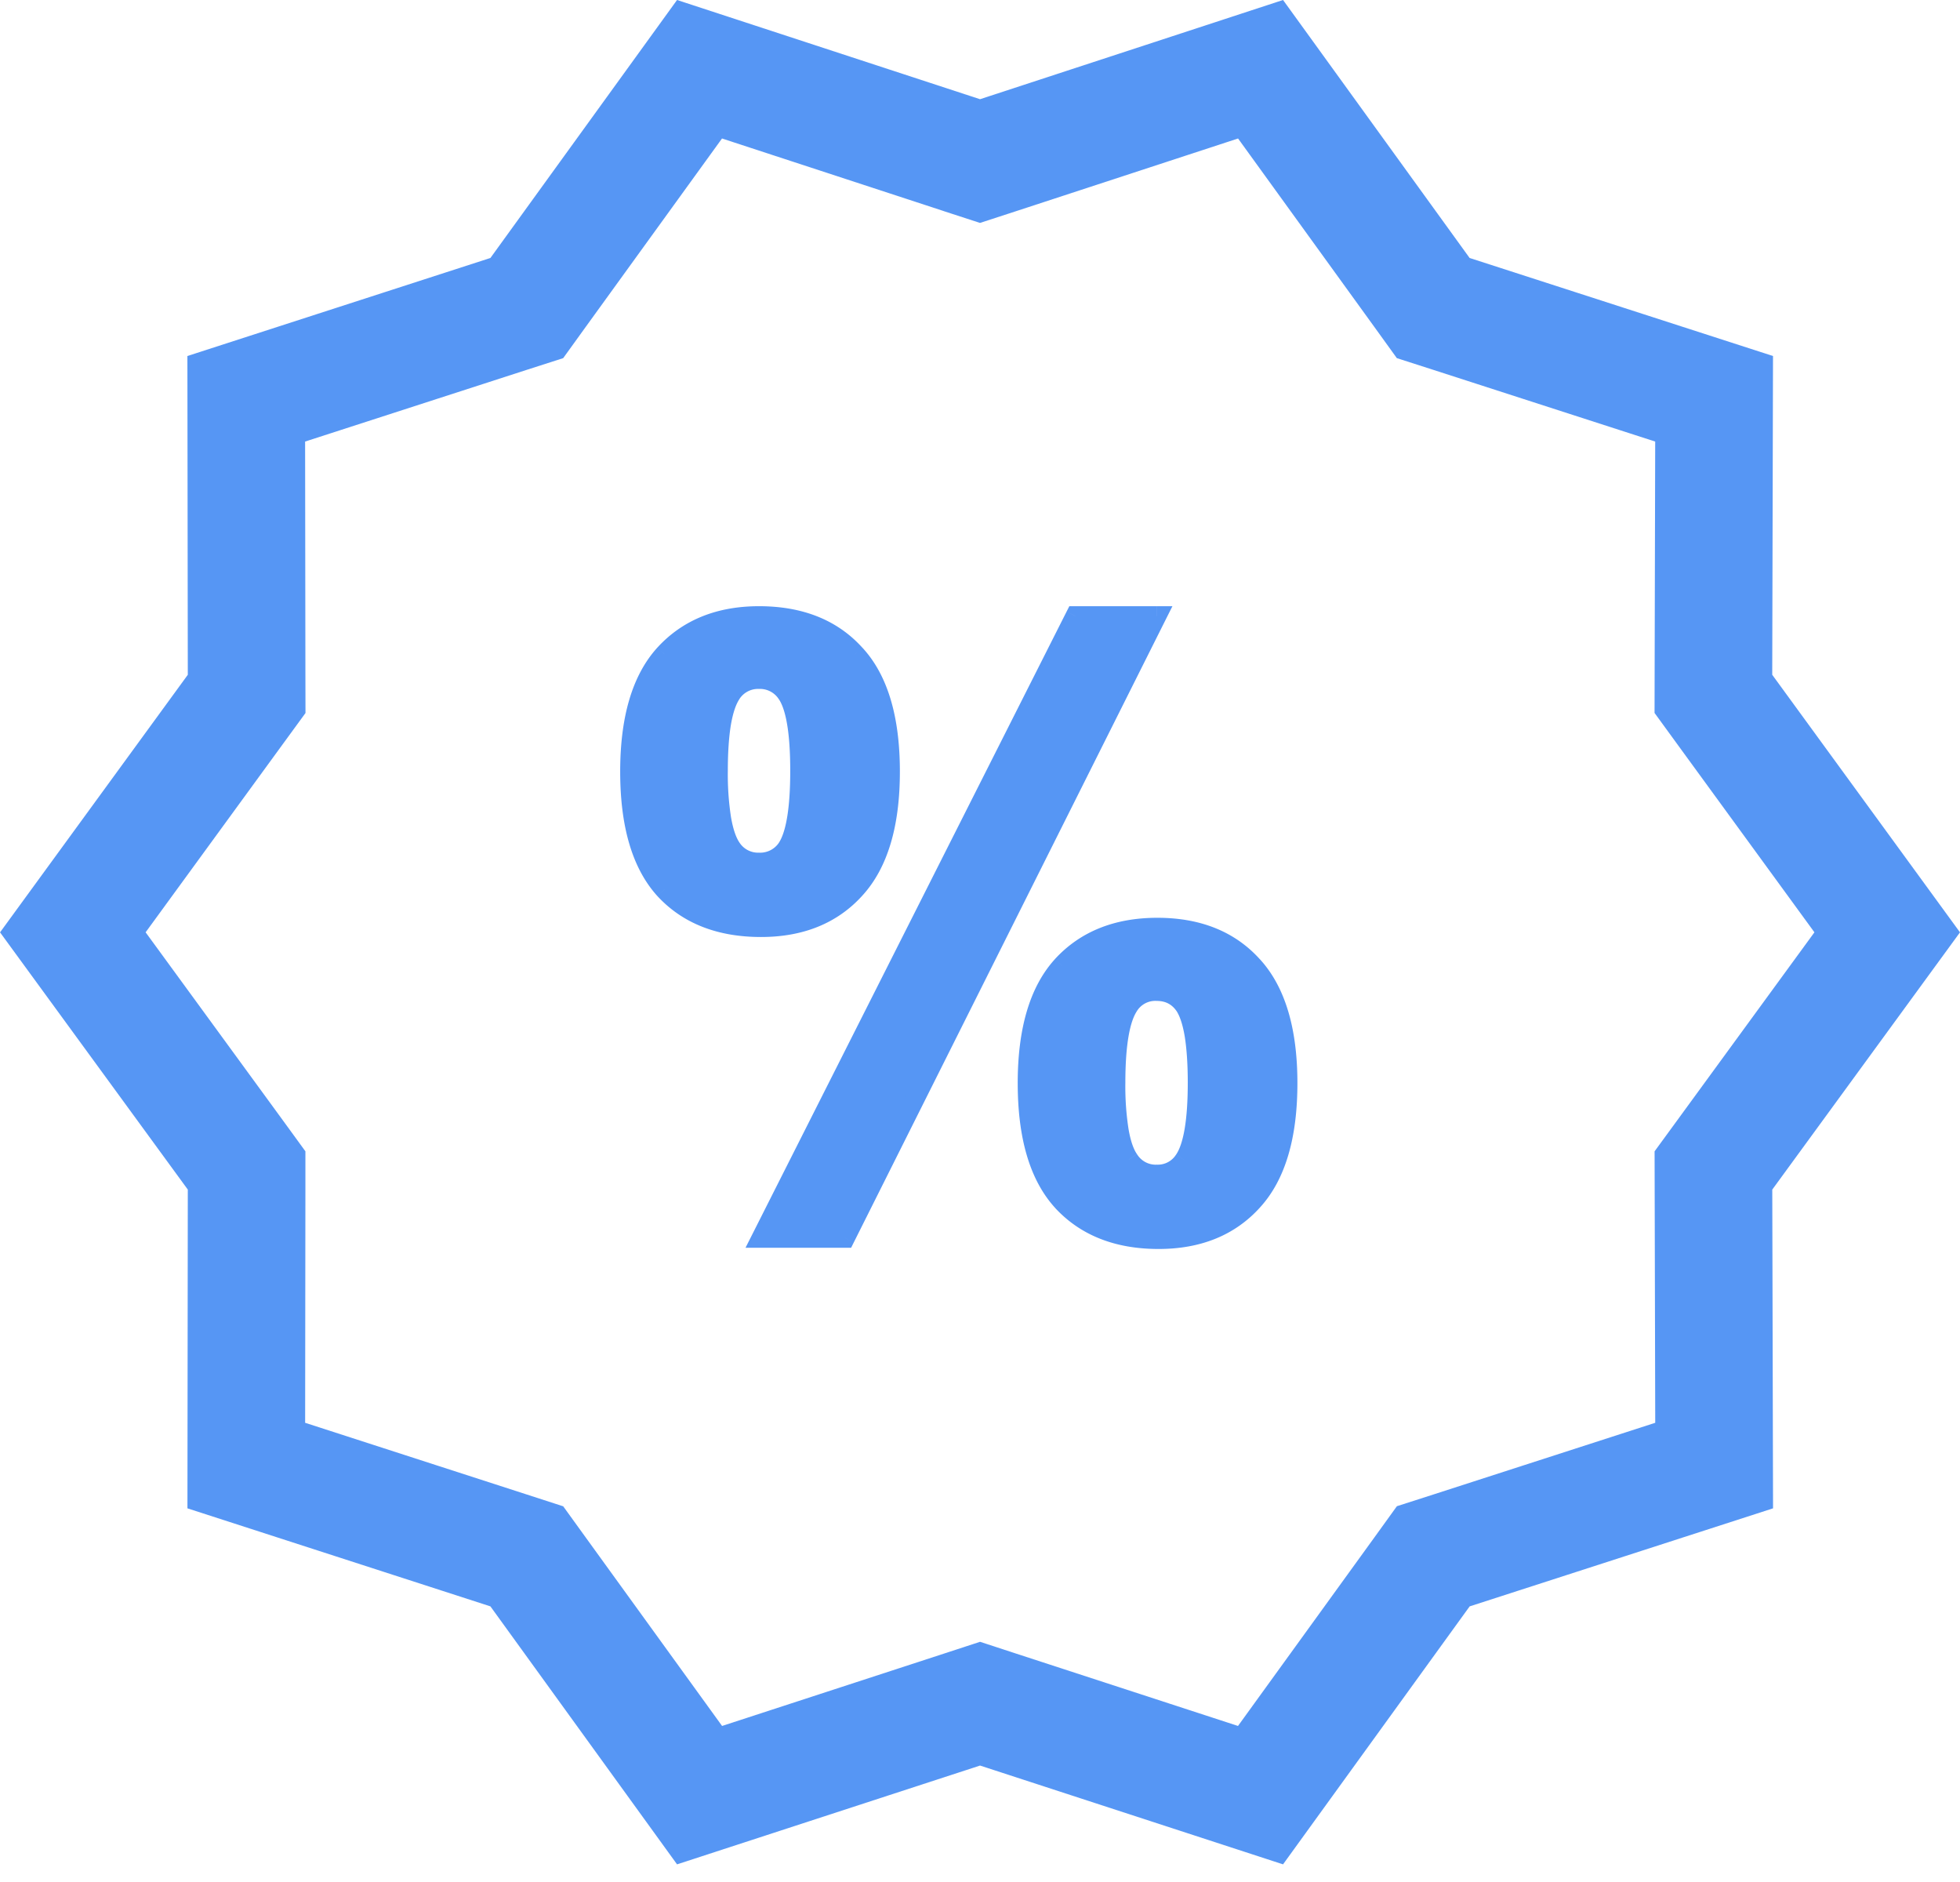
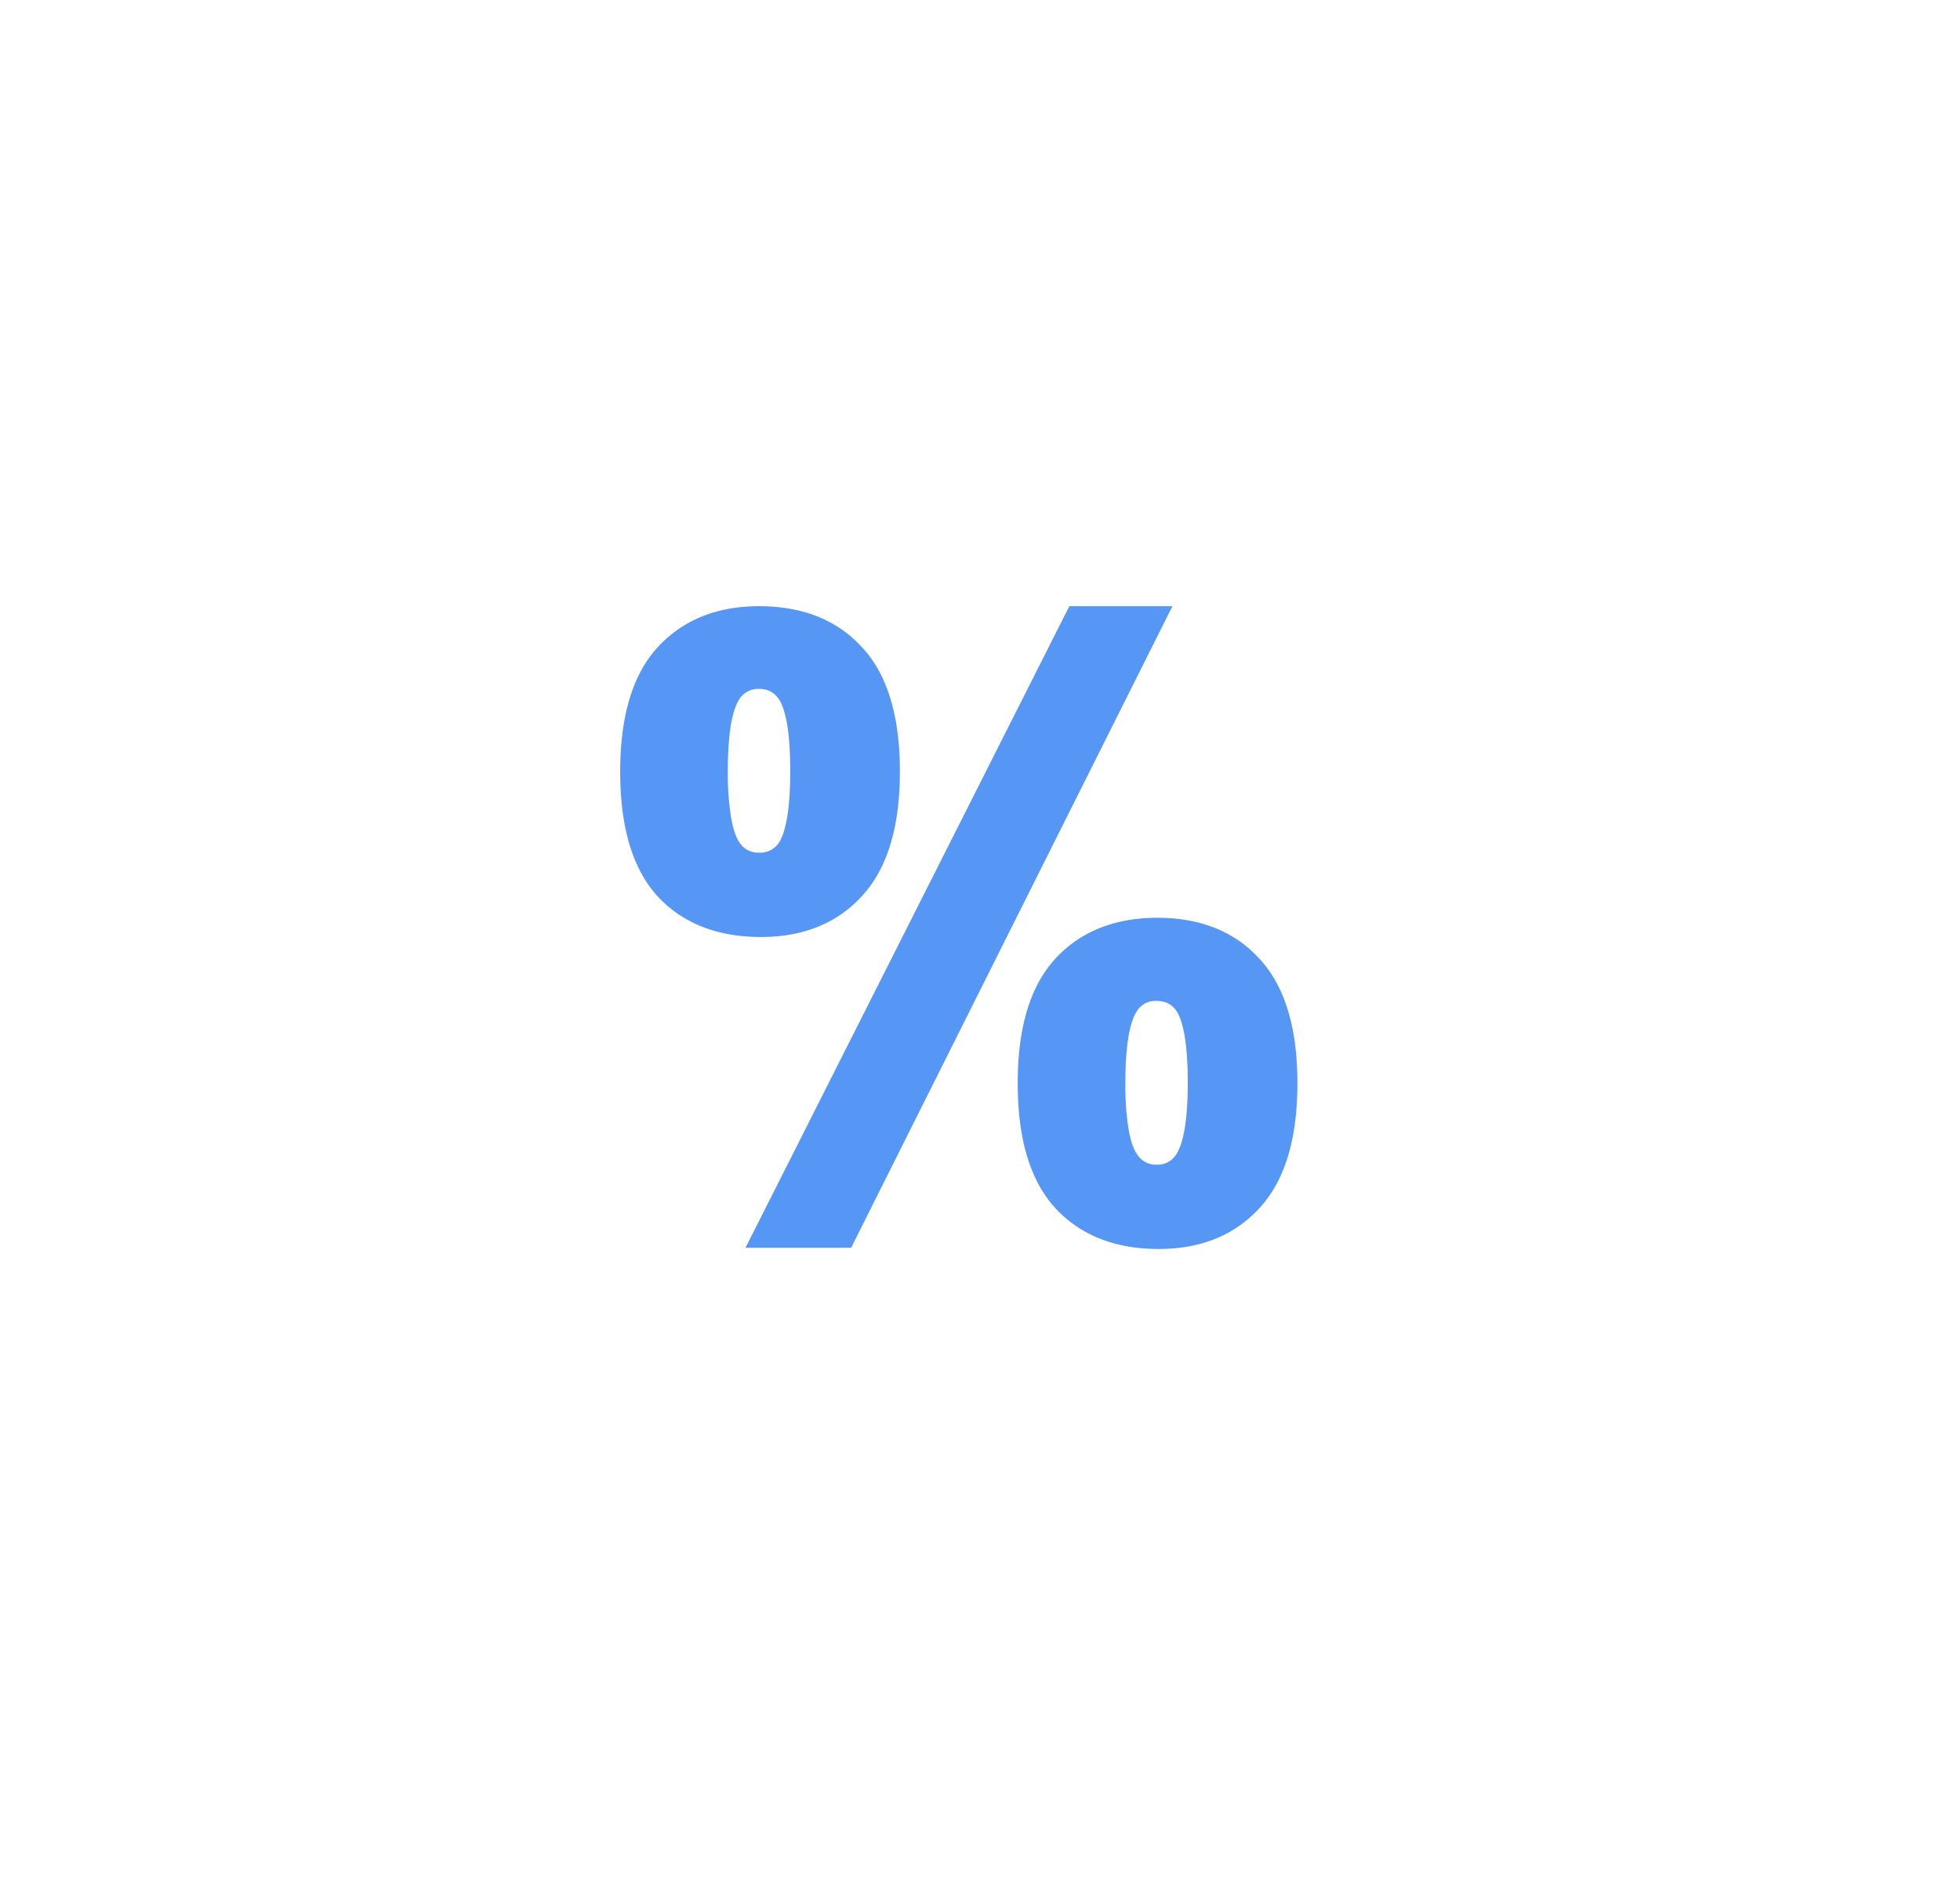
<svg xmlns="http://www.w3.org/2000/svg" width="50" height="48" fill="none" viewBox="0 0 50 48">
-   <path stroke="#5696F4" stroke-width="3" d="m24.533 3.956.467.152.467-.152 6.69-2.19 4.118 5.693.287.398.467.15 6.698 2.164-.017 7.035-.001.491.289.397 4.145 5.685L44 29.455l-.29.397.001.492.017 7.035-6.698 2.164-.467.15-.287.398-4.12 5.694-6.69-2.181-.465-.152-.465.152-6.69 2.181-4.12-5.694-.287-.397-.466-.151-6.69-2.164.008-7.037v-.49l-.289-.397-4.144-5.676 4.145-5.685.289-.396-.001-.49-.009-7.037 6.69-2.164.467-.15.287-.398 4.119-5.693 6.69 2.19Z" />
  <path fill="#5696F4" d="M16.071 19.68c0-1.347.294-2.345.882-2.994.595-.65 1.398-.975 2.41-.975 1.046 0 1.863.325 2.45.975.595.642.893 1.64.893 2.994 0 1.346-.298 2.344-.892 2.994-.588.65-1.388.974-2.4.974-1.046 0-1.866-.321-2.46-.964-.589-.65-.883-1.65-.883-3.004Zm2.246-.02c0 .977.113 1.633.338 1.968.171.246.407.37.708.37a.825.825 0 0 0 .718-.37c.218-.335.328-.991.328-1.969 0-.977-.11-1.63-.328-1.958a.818.818 0 0 0-.718-.38c-.301 0-.537.123-.708.37-.225.334-.338.99-.338 1.968Zm3.24 11.914h-2.133l8.009-15.863h2.07l-7.946 15.863Zm4.655-3.948c0-1.346.294-2.344.882-2.994.595-.65 1.405-.974 2.43-.974 1.033 0 1.843.325 2.43.974.595.65.893 1.648.893 2.994 0 1.354-.298 2.355-.892 3.005-.588.65-1.388.974-2.4.974-1.046 0-1.866-.325-2.46-.974-.589-.65-.883-1.651-.883-3.005Zm2.246-.01c0 .978.113 1.63.338 1.959.171.253.407.38.708.38a.8.8 0 0 0 .707-.37c.226-.335.339-.991.339-1.969 0-.977-.11-1.634-.328-1.968a.825.825 0 0 0-.718-.37.8.8 0 0 0-.708.37c-.225.334-.338.99-.338 1.968Z" />
  <path fill="#5696F4" d="m16.953 16.686-.184-.17-.001.002.185.168Zm4.86 0-.185.167.002.002.184-.17Zm0 5.988-.184-.169v.001l.184.168Zm-4.86.01-.185.168.002.002.183-.17Zm1.702-1.056-.207.14.002.002.205-.142Zm1.426 0 .205.143.004-.006-.21-.137Zm0-3.927.208-.139-.001-.001-.207.14Zm-1.426-.01-.205-.143-.002.003.207.14Zm2.902 13.883v.25h.155l.069-.138-.224-.112Zm-2.133 0-.223-.112-.183.362h.406v-.25Zm8.009-15.863v-.25h-.154l-.07.138.224.112Zm2.07 0 .224.112.182-.362h-.405v.25Zm-2.409 8.921-.184-.169-.001.002.185.167Zm4.86 0-.185.168.001.001.185-.169Zm0 5.999-.184-.169v.001l.185.168Zm-4.86 0-.185.168.185-.168Zm1.702-1.056.207-.14v-.002l-.207.142Zm1.415.01-.207-.14v.001l.207.139Zm.01-3.938.21-.136-.004-.006-.205.143Zm-1.425 0 .208.14-.208-.14ZM16.321 19.68c0-1.317.289-2.242.817-2.827l-.37-.335c-.647.714-.947 1.785-.947 3.162h.5Zm.816-2.826c.54-.59 1.273-.893 2.226-.893v-.5c-1.07 0-1.945.347-2.594 1.056l.369.337Zm2.226-.893c.99 0 1.734.305 2.265.892l.37-.335c-.644-.712-1.534-1.057-2.635-1.057v.5Zm2.267.894c.534.577.826 1.501.826 2.825h.5c0-1.384-.303-2.456-.959-3.164l-.367.34Zm.826 2.825c0 1.316-.292 2.24-.827 2.825l.369.338c.654-.715.958-1.786.958-3.163h-.5Zm-.828 2.826c-.533.589-1.26.892-2.214.892v.5c1.07 0 1.942-.346 2.585-1.056l-.37-.336Zm-2.214.892c-.99 0-1.74-.302-2.277-.884l-.367.34c.65.704 1.543 1.044 2.644 1.044v-.5Zm-2.276-.882c-.528-.584-.817-1.512-.817-2.836h-.5c0 1.383.3 2.457.947 3.172l.37-.336Zm.929-2.857c0 .497.029.92.088 1.268.06.343.152.63.293.84l.415-.279c-.085-.125-.161-.333-.215-.646a7.168 7.168 0 0 1-.081-1.183h-.5Zm.383 2.111c.218.314.53.477.913.477v-.5a.566.566 0 0 1-.502-.262l-.411.285Zm.913.477c.387 0 .704-.161.923-.477l-.41-.285a.576.576 0 0 1-.513.262v.5Zm.927-.482c.137-.21.226-.497.283-.84.058-.346.086-.769.086-1.266h-.5c0 .48-.027.875-.079 1.184-.052.314-.127.523-.209.648l.419.274Zm.369-2.106c0-.497-.028-.92-.086-1.264-.057-.34-.146-.626-.284-.833l-.416.277c.08.122.155.327.207.639.052.308.079.7.079 1.181h.5Zm-.371-2.098a1.067 1.067 0 0 0-.925-.49v.5a.57.57 0 0 1 .51.27l.415-.28Zm-.925-.49c-.383 0-.695.163-.913.477l.41.285a.566.566 0 0 1 .503-.262v-.5Zm-.915.48c-.141.21-.234.497-.293.84a7.66 7.66 0 0 0-.088 1.268h.5c0-.48.028-.873.08-1.183.055-.313.131-.52.216-.646l-.415-.28Zm3.11 13.773h-2.134v.5h2.133v-.5Zm-1.91.363 8.008-15.863-.447-.225-8.008 15.863.447.225Zm7.785-15.726h2.07v-.5h-2.07v.5Zm1.847-.362-7.946 15.863.447.224 7.946-15.863-.447-.224Zm-2.818 12.027c0-1.316.289-2.242.818-2.826l-.371-.335c-.647.714-.947 1.785-.947 3.162h.5Zm.817-2.825c.54-.589 1.277-.893 2.245-.893v-.5c-1.082 0-1.964.346-2.614 1.055l.369.338Zm2.245-.893c.976 0 1.713.304 2.245.892l.37-.335c-.643-.712-1.526-1.057-2.615-1.057v.5Zm2.246.893c.535.584.827 1.51.827 2.826h.5c0-1.378-.304-2.449-.958-3.163l-.369.337Zm.827 2.826c0 1.323-.292 2.251-.827 2.835l.369.338c.655-.715.958-1.79.958-3.174h-.5Zm-.828 2.836c-.533.589-1.26.892-2.214.892v.5c1.07 0 1.942-.346 2.585-1.056l-.37-.336Zm-2.214.892c-.99 0-1.738-.305-2.276-.893l-.37.338c.652.71 1.544 1.055 2.646 1.055v-.5Zm-2.275-.892c-.53-.584-.818-1.512-.818-2.837h-.5c0 1.383.3 2.458.947 3.173l.37-.336Zm.928-2.847c0 .497.029.92.088 1.266.06.34.152.627.294.834l.412-.283c-.083-.12-.16-.325-.213-.637a7.114 7.114 0 0 1-.081-1.18h-.5Zm.381 2.099c.217.32.53.49.915.49v-.5a.56.56 0 0 1-.5-.27l-.415.28Zm.915.49c.387 0 .703-.162.915-.481l-.416-.278a.55.55 0 0 1-.5.258v.5Zm.915-.48c.141-.21.234-.498.293-.841.06-.347.088-.77.088-1.268h-.5c0 .48-.028.874-.081 1.183-.054.313-.13.521-.215.646l.415.28Zm.38-2.109c0-.497-.027-.92-.085-1.266-.057-.343-.146-.63-.283-.84l-.419.274c.082.126.157.334.21.648.05.31.078.704.078 1.184h.5Zm-.372-2.111a1.074 1.074 0 0 0-.923-.477v.5c.228 0 .39.085.512.262l.411-.285Zm-.923-.477c-.387 0-.703.162-.916.48l.416.278a.55.55 0 0 1 .5-.258v-.5Zm-.915.48c-.141.21-.234.497-.293.84a7.66 7.66 0 0 0-.088 1.268h.5c0-.48.028-.873.081-1.183.054-.313.13-.52.215-.646l-.415-.28Z" />
</svg>